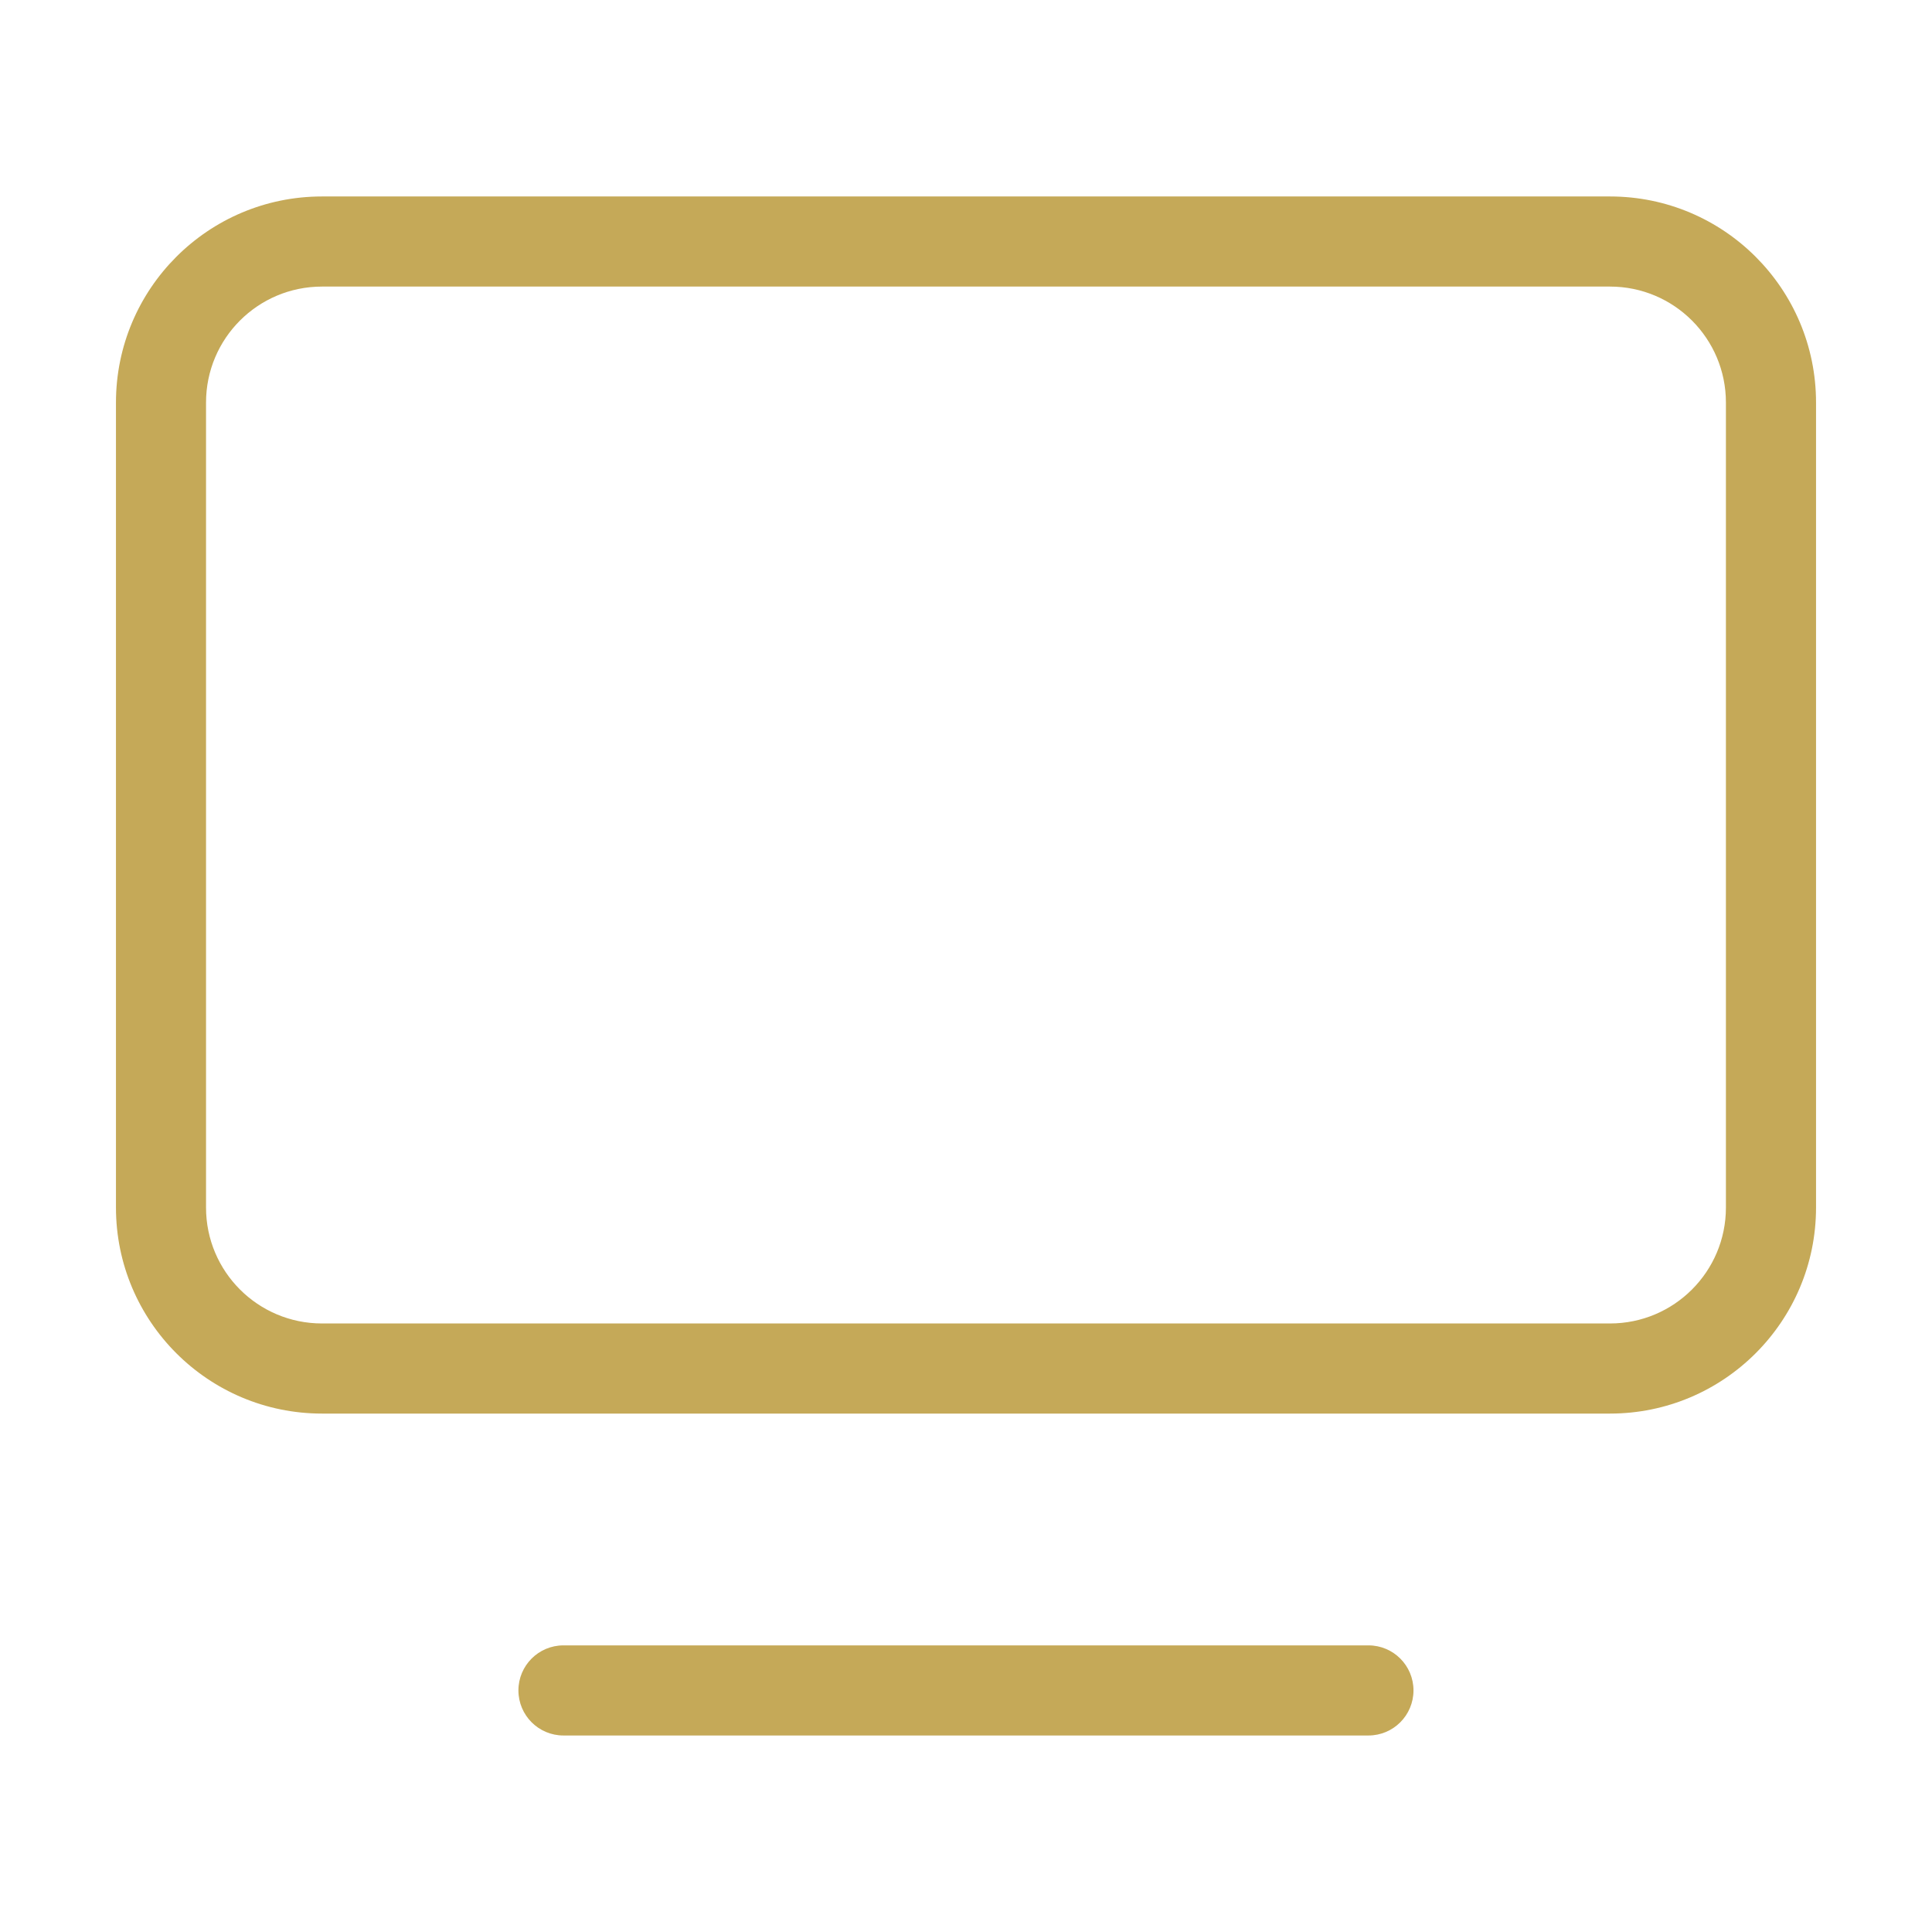
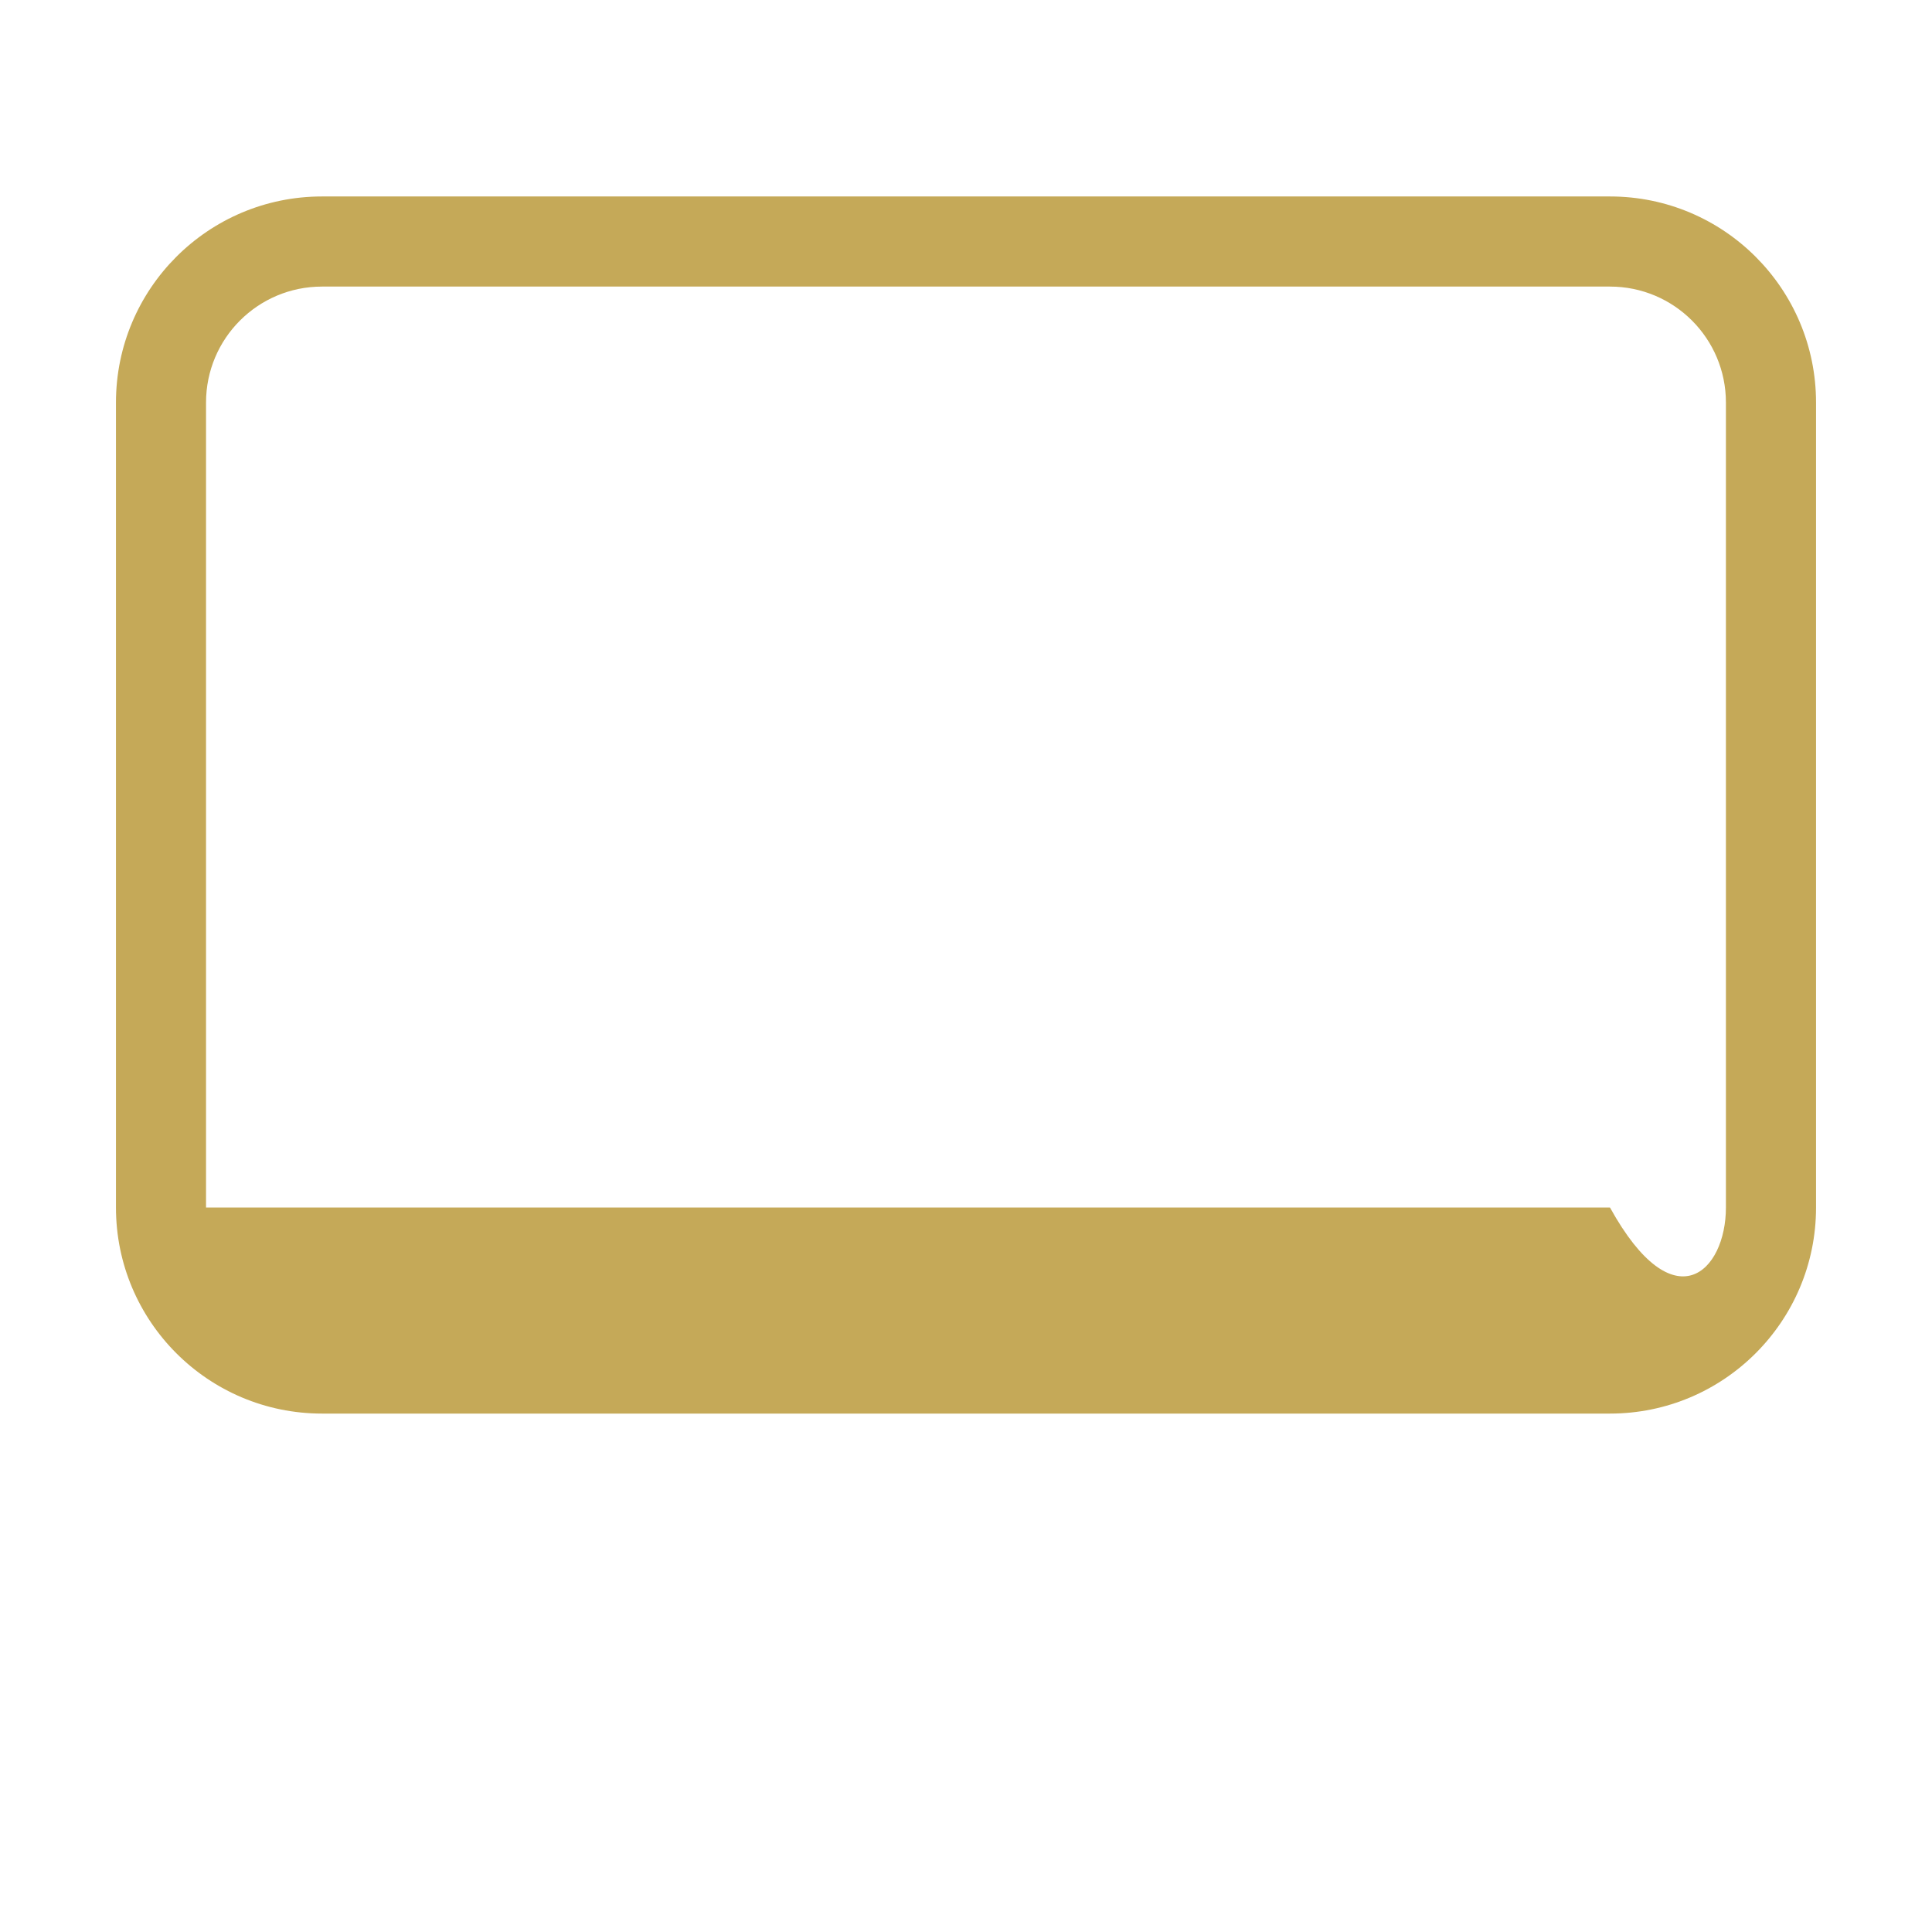
<svg xmlns="http://www.w3.org/2000/svg" width="42" height="42" viewBox="0 0 42 42" fill="none">
-   <path fill-rule="evenodd" clip-rule="evenodd" d="M11.27 36.748C11.27 36.208 11.708 35.769 12.249 35.769H29.749C30.29 35.769 30.728 36.208 30.728 36.748C30.728 37.289 30.29 37.728 29.749 37.728H12.249C11.708 37.728 11.27 37.289 11.27 36.748Z" fill="#C5A958" />
-   <path fill-rule="evenodd" clip-rule="evenodd" d="M7 6.23C5.607 6.23 4.479 7.358 4.479 8.751V26.251C4.479 27.643 5.607 28.771 7 28.771H35C36.392 28.771 37.52 27.643 37.52 26.251V8.751C37.52 7.358 36.392 6.23 35 6.23H7ZM2.521 8.751C2.521 6.277 4.526 4.271 7 4.271H35C37.474 4.271 39.479 6.277 39.479 8.751V26.251C39.479 28.724 37.474 30.73 35 30.73H7C4.526 30.73 2.521 28.724 2.521 26.251V8.751Z" fill="#C5A958" />
+   <path fill-rule="evenodd" clip-rule="evenodd" d="M7 6.23C5.607 6.23 4.479 7.358 4.479 8.751V26.251H35C36.392 28.771 37.52 27.643 37.52 26.251V8.751C37.52 7.358 36.392 6.23 35 6.23H7ZM2.521 8.751C2.521 6.277 4.526 4.271 7 4.271H35C37.474 4.271 39.479 6.277 39.479 8.751V26.251C39.479 28.724 37.474 30.73 35 30.73H7C4.526 30.73 2.521 28.724 2.521 26.251V8.751Z" fill="#C5A958" />
</svg>